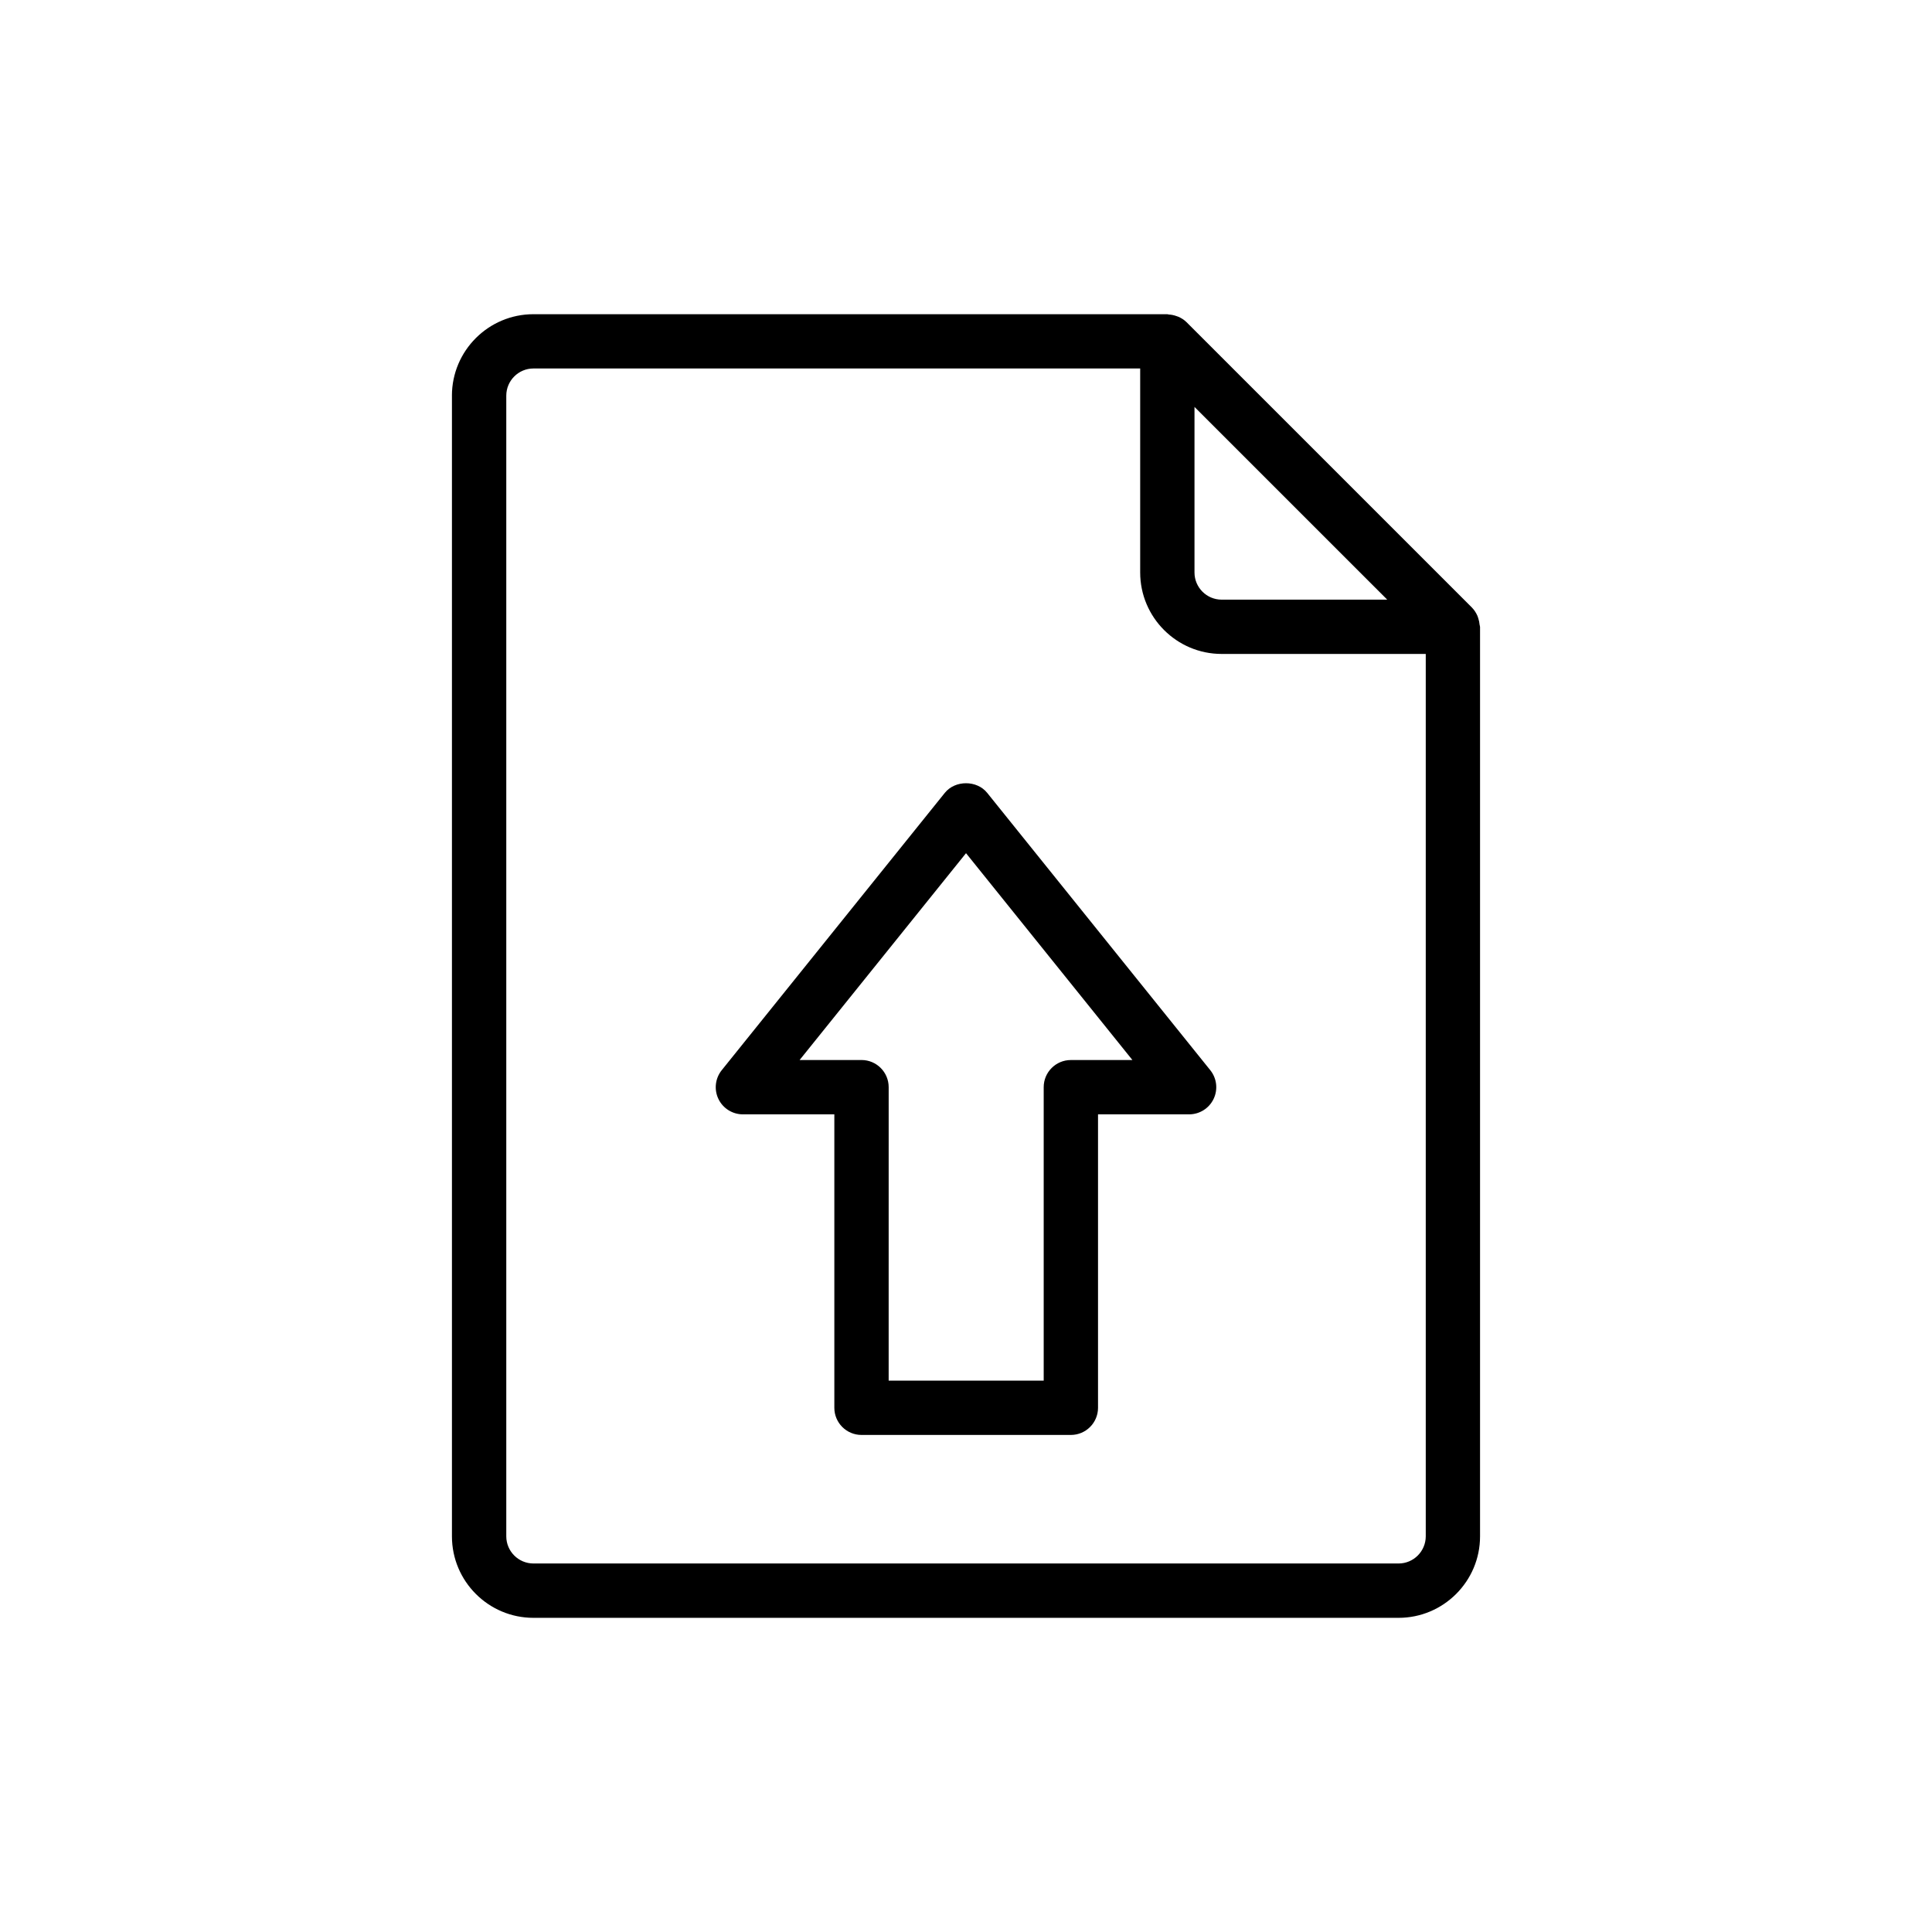
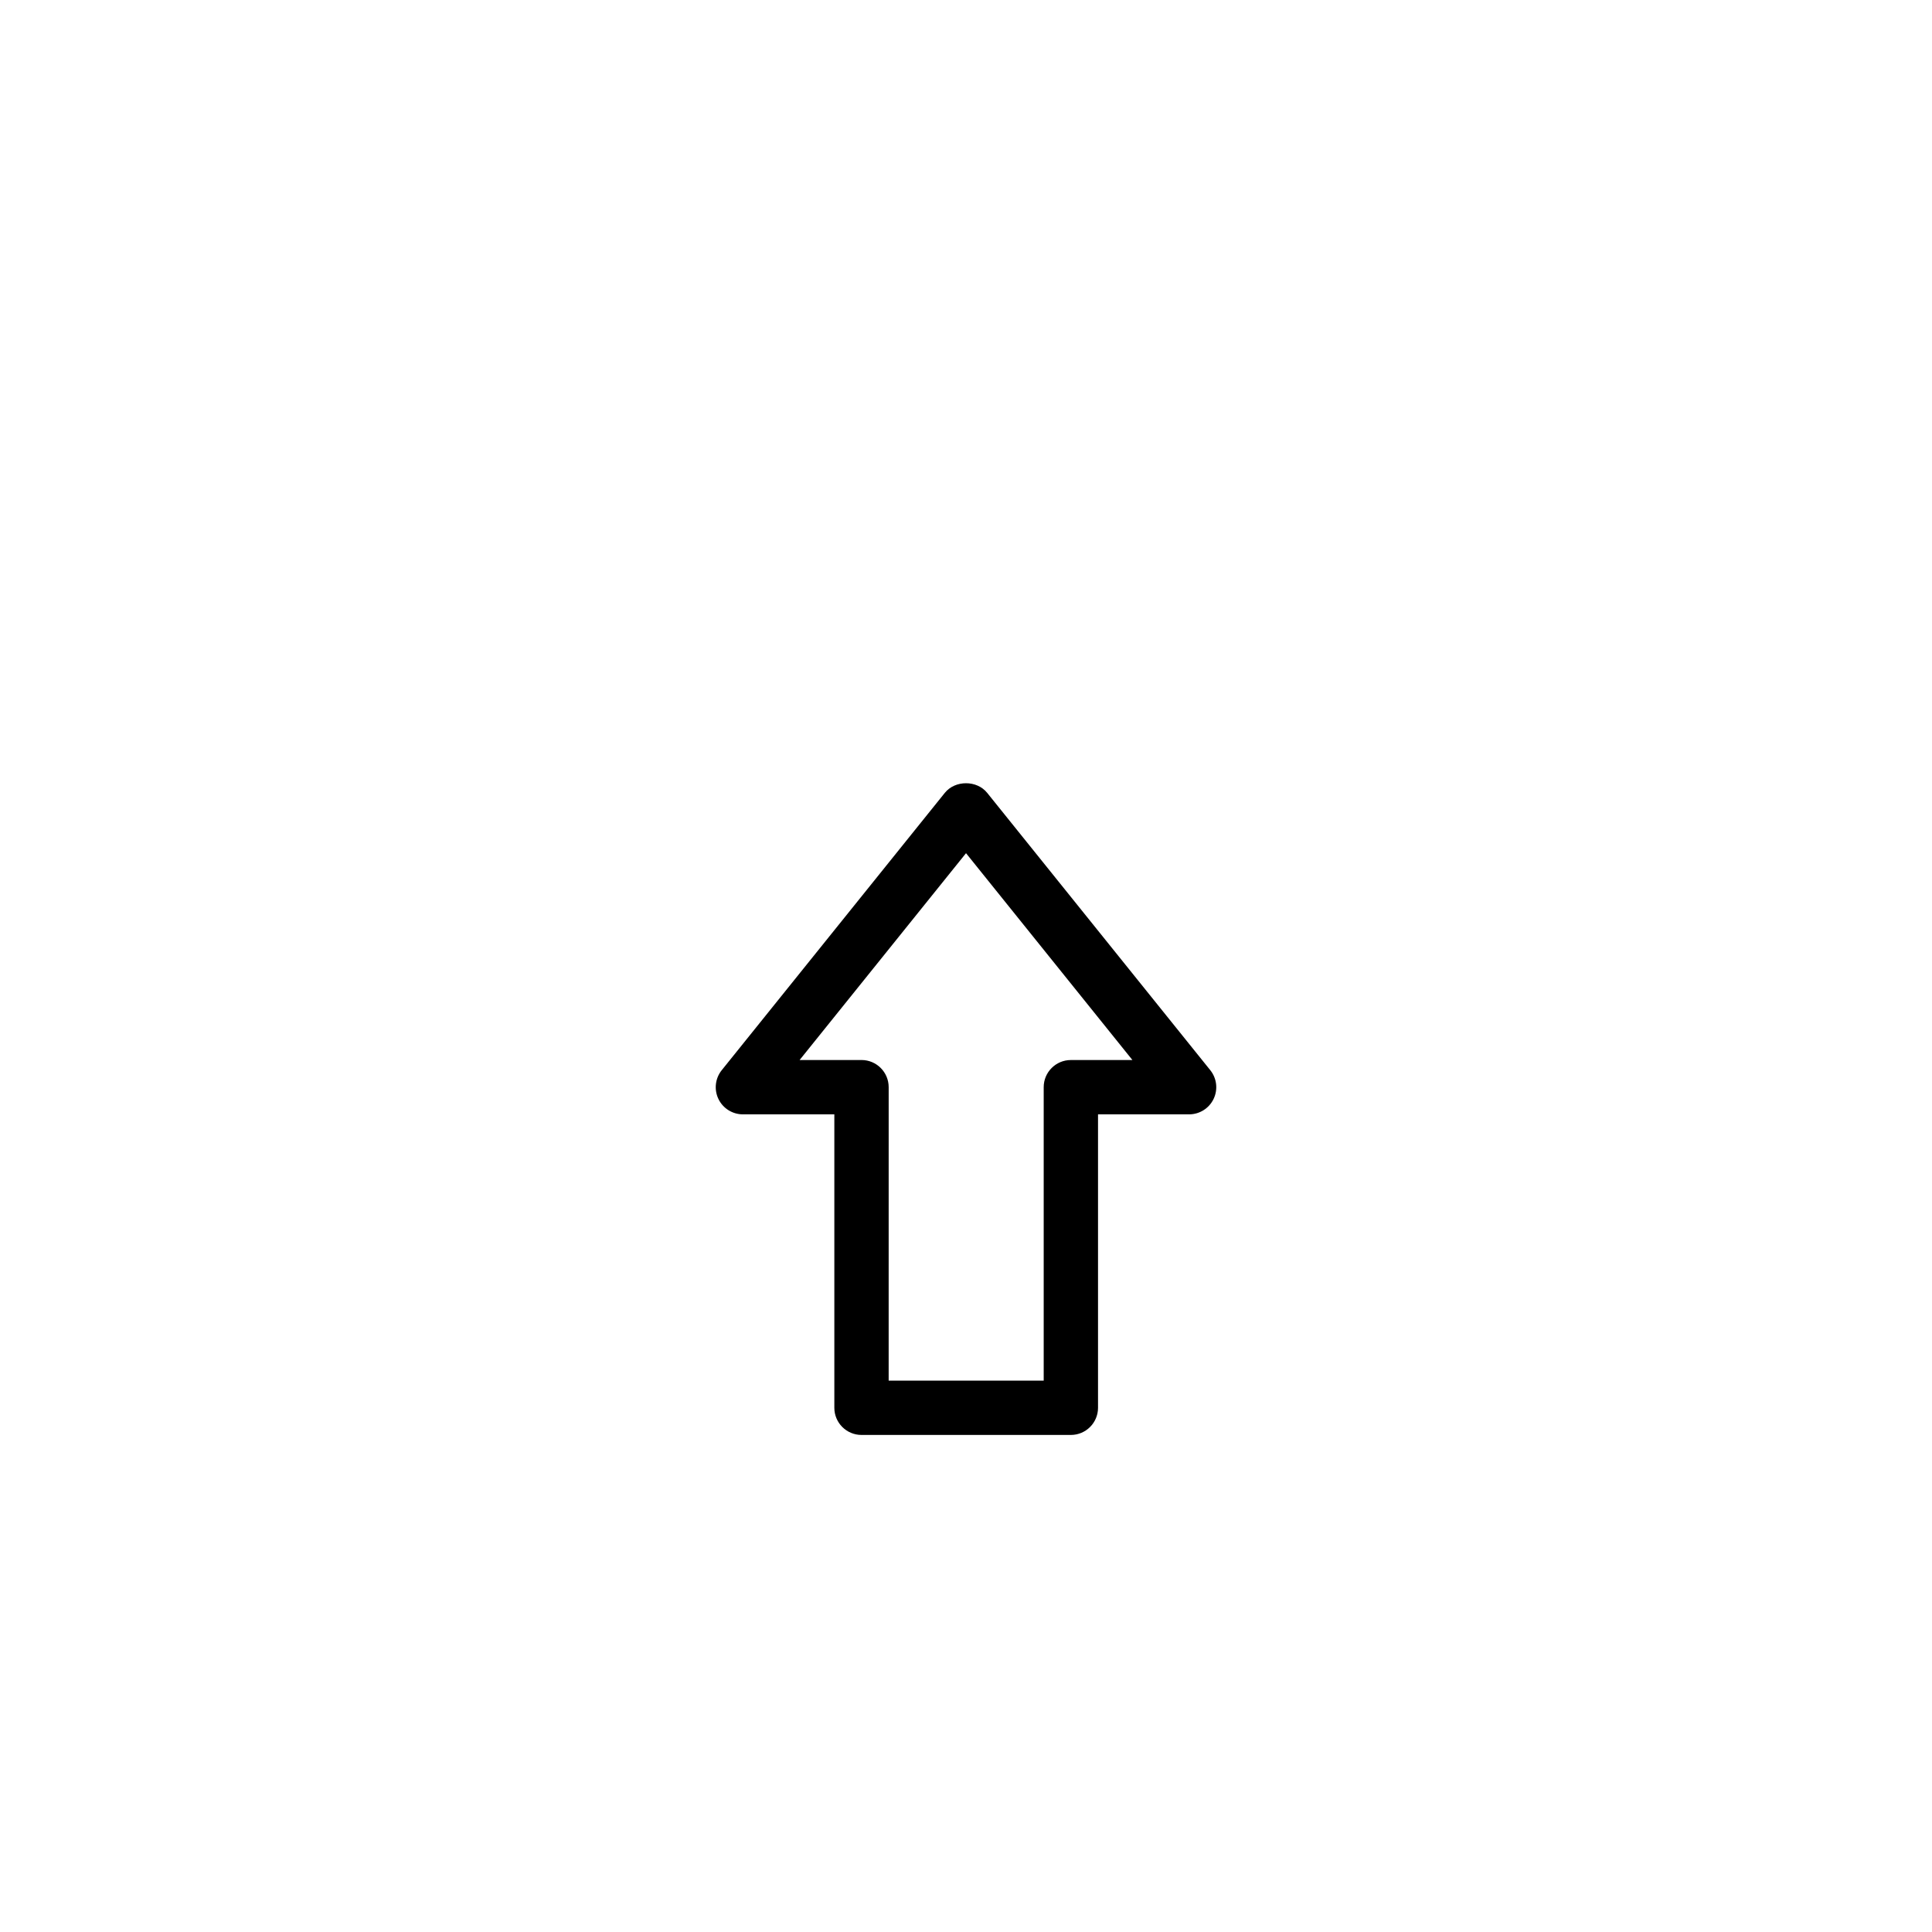
<svg xmlns="http://www.w3.org/2000/svg" fill="#000000" width="800px" height="800px" version="1.1" viewBox="144 144 512 512">
  <g>
-     <path d="m263.77 248.86v302.29c0 11.906 9.684 21.594 21.594 21.594h229.27c11.906 0 21.594-9.684 21.594-21.594v-241c0-0.219-0.105-0.402-0.125-0.617-0.047-0.562-0.156-1.102-0.332-1.637-0.094-0.277-0.164-0.551-0.289-0.812-0.34-0.73-0.773-1.422-1.359-2.019l-0.004-0.004c-0.012-0.012-0.016-0.027-0.027-0.039l-75.652-75.645c-0.617-0.617-1.34-1.059-2.102-1.41-0.195-0.09-0.398-0.141-0.605-0.215-0.645-0.23-1.301-0.363-1.984-0.402-0.145-0.008-0.266-0.082-0.41-0.082h-167.98c-11.906 0-21.594 9.688-21.594 21.594zm250.87 309.48h-229.27c-3.969 0-7.199-3.231-7.199-7.199v-302.29c0-3.969 3.231-7.199 7.199-7.199h160.79v54.055c0 11.906 9.684 21.594 21.594 21.594h54.086v233.84c-0.004 3.969-3.234 7.199-7.199 7.199zm-54.086-306.5 51.078 51.074h-43.879c-3.969 0-7.199-3.231-7.199-7.199z" />
    <path d="m405.61 354.11c-2.734-3.394-8.484-3.394-11.219 0l-59.121 73.496c-1.734 2.16-2.082 5.125-0.883 7.621 1.195 2.5 3.723 4.086 6.492 4.086h24.23v77.762c0 3.977 3.223 7.199 7.199 7.199h55.48c3.977 0 7.199-3.223 7.199-7.199v-77.762h24.137c2.769 0 5.297-1.59 6.492-4.086 1.199-2.5 0.855-5.461-0.883-7.621zm22.18 70.809c-3.977 0-7.199 3.223-7.199 7.199v77.762h-41.086l0.004-77.766c0-3.977-3.223-7.199-7.199-7.199h-16.402l44.098-54.812 44.094 54.816z" />
  </g>
</svg>